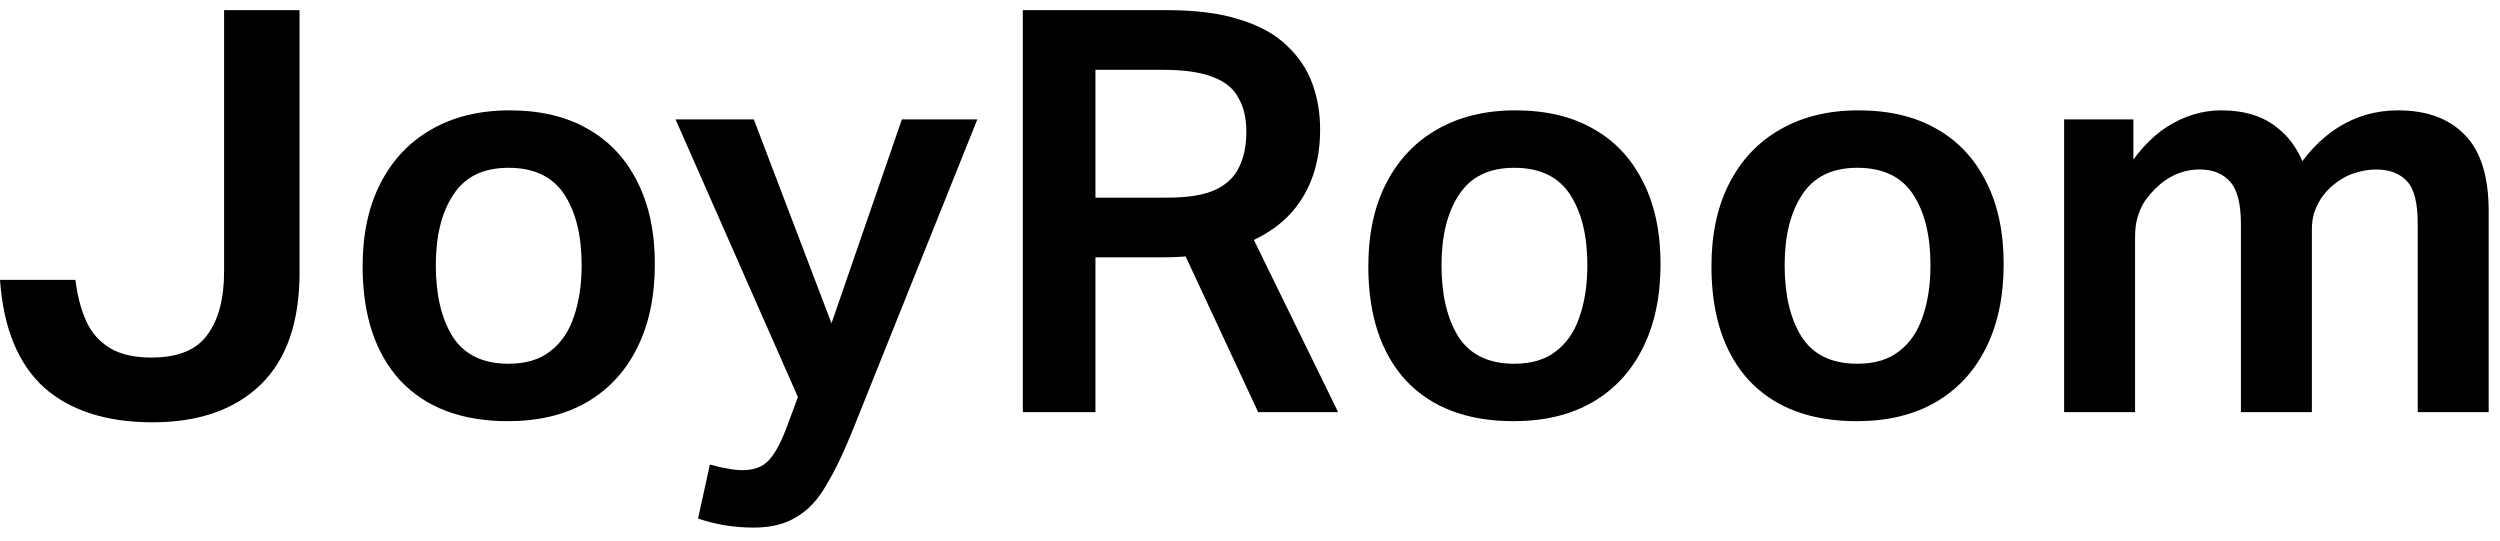
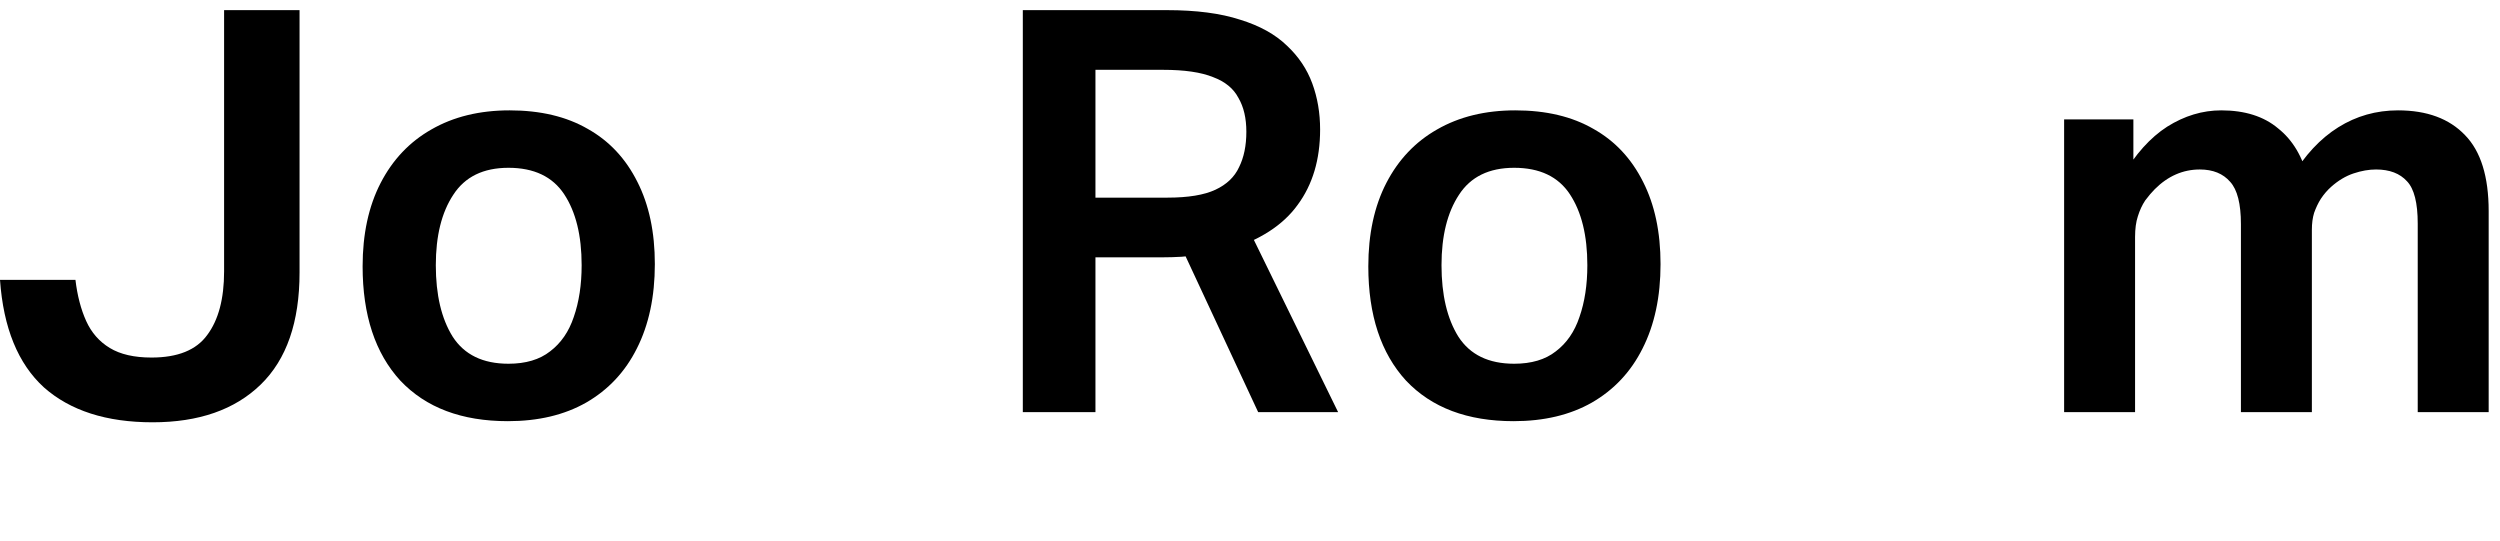
<svg xmlns="http://www.w3.org/2000/svg" width="111" height="24" viewBox="0 0 111 24" fill="none">
  <path d="M9.95 12.05V0.45H13.3V12.1C13.3 14.3 12.725 15.958 11.575 17.075C10.425 18.192 8.825 18.75 6.775 18.75C4.725 18.75 3.117 18.233 1.95 17.2C0.8 16.15 0.15 14.558 0 12.425H3.35C3.433 13.125 3.592 13.733 3.825 14.25C4.058 14.767 4.408 15.167 4.875 15.45C5.342 15.733 5.958 15.875 6.725 15.875C7.892 15.875 8.717 15.542 9.2 14.875C9.7 14.208 9.95 13.267 9.95 12.05Z" fill="black" />
  <path d="M16.1 11.825C16.1 10.392 16.367 9.158 16.9 8.125C17.433 7.092 18.183 6.3 19.15 5.75C20.133 5.183 21.292 4.9 22.625 4.9C23.992 4.9 25.15 5.175 26.1 5.725C27.05 6.258 27.783 7.042 28.3 8.075C28.817 9.092 29.075 10.308 29.075 11.725C29.075 13.175 28.808 14.425 28.275 15.475C27.758 16.508 27.008 17.308 26.025 17.875C25.058 18.425 23.9 18.7 22.55 18.7C20.5 18.7 18.908 18.1 17.775 16.9C16.658 15.683 16.1 13.992 16.1 11.825ZM19.35 11.775C19.35 13.092 19.6 14.15 20.1 14.95C20.617 15.75 21.442 16.15 22.575 16.15C23.342 16.15 23.958 15.967 24.425 15.6C24.908 15.233 25.258 14.725 25.475 14.075C25.708 13.408 25.825 12.642 25.825 11.775C25.825 10.458 25.567 9.408 25.05 8.625C24.533 7.842 23.708 7.45 22.575 7.45C21.458 7.45 20.642 7.85 20.125 8.65C19.608 9.433 19.35 10.475 19.35 11.775Z" fill="black" />
-   <path d="M36.219 19.425L29.994 5.3H33.469L37.469 15.8L36.394 15.875L40.044 5.3H43.394L37.869 19.075C37.469 20.075 37.078 20.892 36.694 21.525C36.328 22.175 35.886 22.65 35.369 22.95C34.869 23.267 34.236 23.425 33.469 23.425C33.036 23.425 32.611 23.392 32.194 23.325C31.794 23.258 31.394 23.158 30.994 23.025L31.519 20.625C31.803 20.708 32.061 20.767 32.294 20.8C32.528 20.85 32.753 20.875 32.969 20.875C33.486 20.875 33.878 20.725 34.144 20.425C34.428 20.125 34.711 19.583 34.994 18.8L36.169 15.625L36.219 19.425Z" fill="black" />
  <path d="M45.413 0.45H51.813C53.113 0.45 54.197 0.592 55.063 0.875C55.93 1.142 56.622 1.525 57.138 2.025C57.655 2.508 58.03 3.067 58.263 3.7C58.497 4.333 58.613 5.017 58.613 5.75C58.613 7.083 58.28 8.2 57.613 9.1C56.963 10 55.93 10.667 54.513 11.1L53.238 11.325C53.022 11.342 52.763 11.367 52.463 11.4C52.163 11.417 51.888 11.425 51.638 11.425H46.913V8.775H51.838C52.755 8.775 53.463 8.658 53.963 8.425C54.463 8.192 54.813 7.858 55.013 7.425C55.23 6.992 55.338 6.467 55.338 5.85C55.338 5.25 55.222 4.75 54.988 4.35C54.772 3.933 54.397 3.625 53.863 3.425C53.33 3.208 52.588 3.1 51.638 3.1H46.913L48.638 0.7V18.3H45.413V0.45ZM52.463 11L55.463 10.225L59.413 18.3H55.863L52.463 11Z" fill="black" />
  <path d="M60.753 11.825C60.753 10.392 61.02 9.158 61.553 8.125C62.087 7.092 62.837 6.3 63.803 5.75C64.787 5.183 65.945 4.9 67.278 4.9C68.645 4.9 69.803 5.175 70.753 5.725C71.703 6.258 72.437 7.042 72.953 8.075C73.47 9.092 73.728 10.308 73.728 11.725C73.728 13.175 73.462 14.425 72.928 15.475C72.412 16.508 71.662 17.308 70.678 17.875C69.712 18.425 68.553 18.7 67.203 18.7C65.153 18.7 63.562 18.1 62.428 16.9C61.312 15.683 60.753 13.992 60.753 11.825ZM64.003 11.775C64.003 13.092 64.253 14.15 64.753 14.95C65.27 15.75 66.095 16.15 67.228 16.15C67.995 16.15 68.612 15.967 69.078 15.6C69.562 15.233 69.912 14.725 70.128 14.075C70.362 13.408 70.478 12.642 70.478 11.775C70.478 10.458 70.22 9.408 69.703 8.625C69.187 7.842 68.362 7.45 67.228 7.45C66.112 7.45 65.295 7.85 64.778 8.65C64.262 9.433 64.003 10.475 64.003 11.775Z" fill="black" />
-   <path d="M75.988 11.825C75.988 10.392 76.254 9.158 76.788 8.125C77.321 7.092 78.071 6.3 79.038 5.75C80.021 5.183 81.179 4.9 82.513 4.9C83.879 4.9 85.038 5.175 85.988 5.725C86.938 6.258 87.671 7.042 88.188 8.075C88.704 9.092 88.963 10.308 88.963 11.725C88.963 13.175 88.696 14.425 88.163 15.475C87.646 16.508 86.896 17.308 85.913 17.875C84.946 18.425 83.788 18.7 82.438 18.7C80.388 18.7 78.796 18.1 77.663 16.9C76.546 15.683 75.988 13.992 75.988 11.825ZM79.238 11.775C79.238 13.092 79.488 14.15 79.988 14.95C80.504 15.75 81.329 16.15 82.463 16.15C83.229 16.15 83.846 15.967 84.313 15.6C84.796 15.233 85.146 14.725 85.363 14.075C85.596 13.408 85.713 12.642 85.713 11.775C85.713 10.458 85.454 9.408 84.938 8.625C84.421 7.842 83.596 7.45 82.463 7.45C81.346 7.45 80.529 7.85 80.013 8.65C79.496 9.433 79.238 10.475 79.238 11.775Z" fill="black" />
  <path d="M91.647 5.3H94.722V9.125L94.222 7.85C94.805 6.85 95.472 6.108 96.222 5.625C96.989 5.142 97.789 4.9 98.622 4.9C99.672 4.9 100.514 5.167 101.147 5.7C101.797 6.217 102.239 6.958 102.472 7.925L101.747 7.875C102.33 6.892 103.022 6.15 103.822 5.65C104.622 5.15 105.505 4.9 106.472 4.9C107.755 4.9 108.747 5.267 109.447 6C110.147 6.717 110.497 7.842 110.497 9.375V18.3H107.347V9.925C107.347 9.008 107.189 8.383 106.872 8.05C106.555 7.7 106.097 7.525 105.497 7.525C105.18 7.525 104.847 7.583 104.497 7.7C104.147 7.817 103.814 8.017 103.497 8.3C103.33 8.45 103.18 8.625 103.047 8.825C102.93 9.008 102.83 9.217 102.747 9.45C102.68 9.667 102.647 9.917 102.647 10.2V18.3H99.497V9.95C99.497 9.05 99.339 8.425 99.022 8.075C98.705 7.708 98.255 7.525 97.672 7.525C96.922 7.525 96.255 7.817 95.672 8.4C95.539 8.533 95.397 8.7 95.247 8.9C95.114 9.1 95.005 9.333 94.922 9.6C94.839 9.85 94.797 10.158 94.797 10.525V18.3H91.647V5.3Z" fill="black" />
</svg>